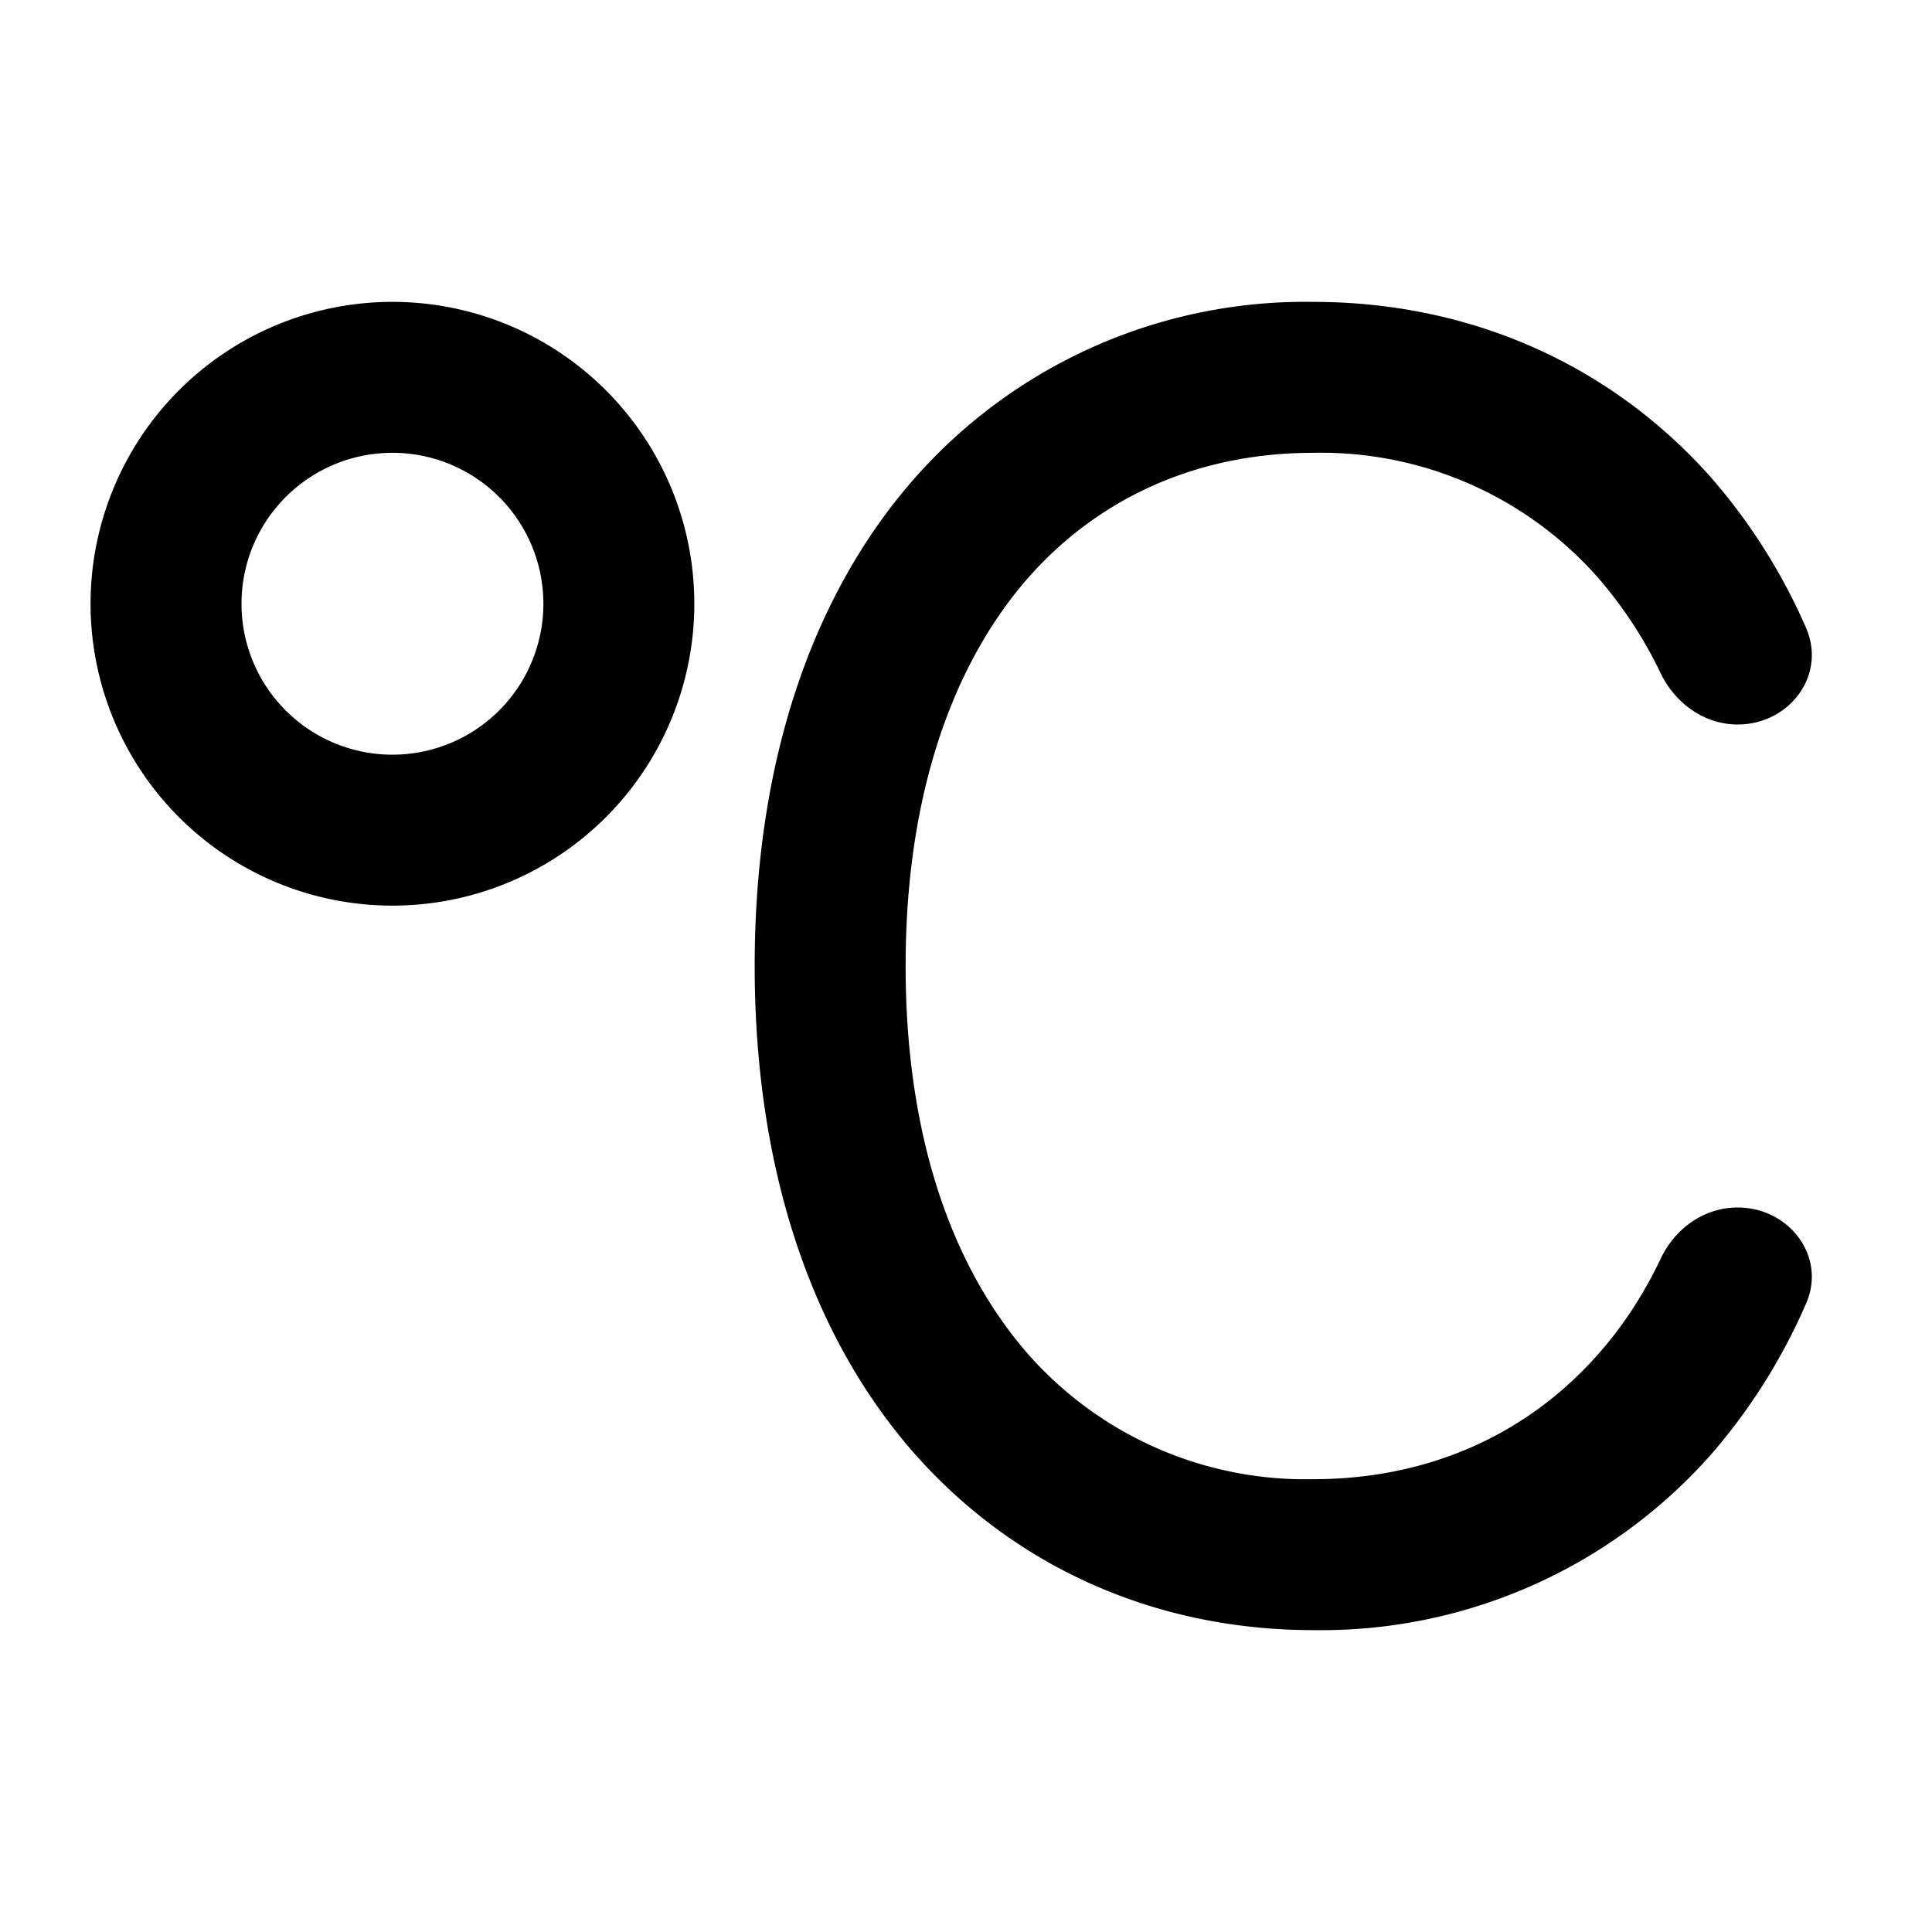
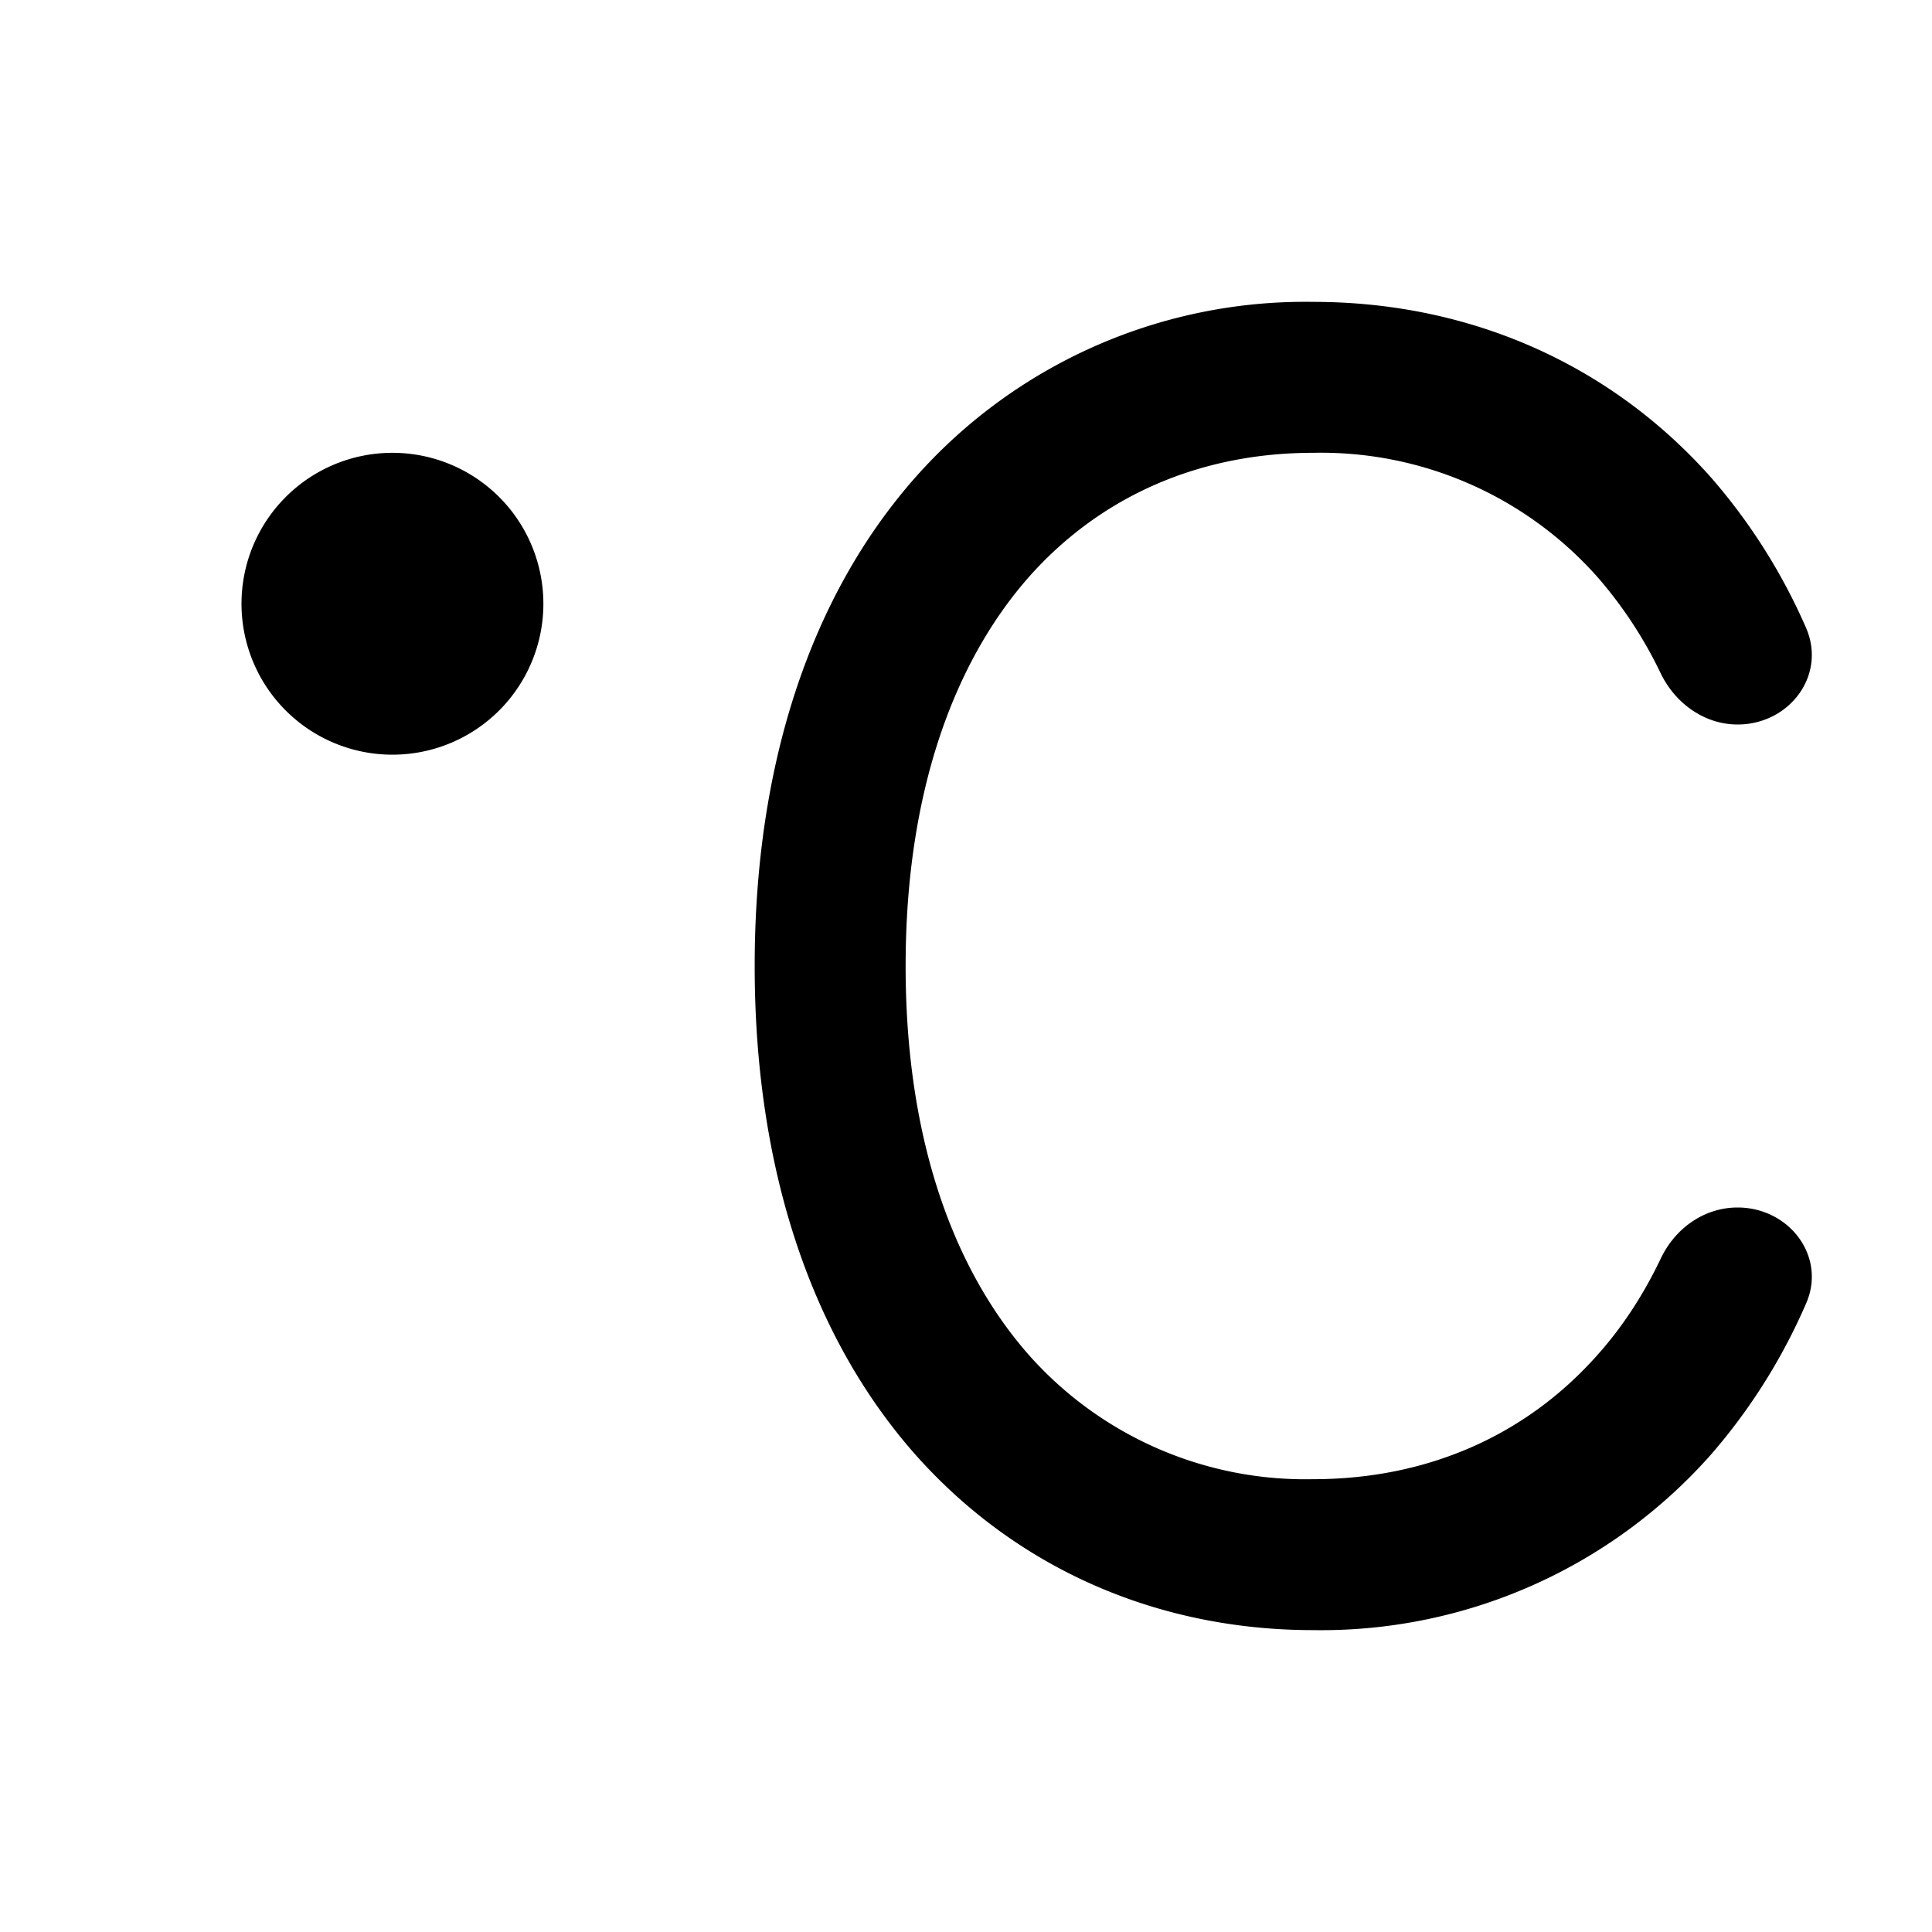
<svg xmlns="http://www.w3.org/2000/svg" width="32" height="32" viewBox="0 0 32 32">
-   <path d="M4 10a2.5 2.5 0 1 1 5 0 2.5 2.5 0 0 1-5 0Zm2.5-5a5 5 0 1 0 0 10 5 5 0 0 0 0-10Zm10.53 4.57C15.83 10.94 15 13.07 15 16c0 2.94.83 5.06 2.03 6.43a6.12 6.12 0 0 0 4.72 2.07c1.87 0 3.52-.71 4.72-2.07.4-.45.75-.98 1.04-1.59.24-.5.72-.84 1.27-.84.86 0 1.48.82 1.13 1.6a9.68 9.68 0 0 1-1.56 2.48 8.62 8.62 0 0 1-6.6 2.92c-2.55 0-4.9-1-6.6-2.92-1.69-1.92-2.65-4.68-2.65-8.08 0-3.4.96-6.16 2.65-8.08A8.62 8.62 0 0 1 21.75 5c2.55 0 4.9 1 6.6 2.92a9.68 9.68 0 0 1 1.56 2.47c.35.79-.27 1.61-1.13 1.61-.55 0-1.03-.35-1.27-.84a7.09 7.09 0 0 0-1.04-1.59 6.12 6.12 0 0 0-4.72-2.07c-1.87 0-3.52.71-4.72 2.07Z" />
+   <path d="M4 10a2.5 2.5 0 1 1 5 0 2.5 2.5 0 0 1-5 0Zm2.5-5Zm10.53 4.57C15.83 10.94 15 13.07 15 16c0 2.94.83 5.06 2.03 6.43a6.12 6.12 0 0 0 4.72 2.07c1.87 0 3.52-.71 4.72-2.07.4-.45.75-.98 1.04-1.59.24-.5.72-.84 1.27-.84.86 0 1.48.82 1.13 1.6a9.68 9.68 0 0 1-1.56 2.48 8.62 8.62 0 0 1-6.6 2.92c-2.55 0-4.9-1-6.6-2.92-1.69-1.92-2.65-4.68-2.65-8.08 0-3.4.96-6.16 2.65-8.08A8.62 8.62 0 0 1 21.75 5c2.55 0 4.9 1 6.6 2.92a9.68 9.68 0 0 1 1.56 2.47c.35.79-.27 1.61-1.13 1.61-.55 0-1.03-.35-1.27-.84a7.09 7.09 0 0 0-1.04-1.59 6.12 6.12 0 0 0-4.72-2.07c-1.87 0-3.52.71-4.72 2.07Z" />
</svg>